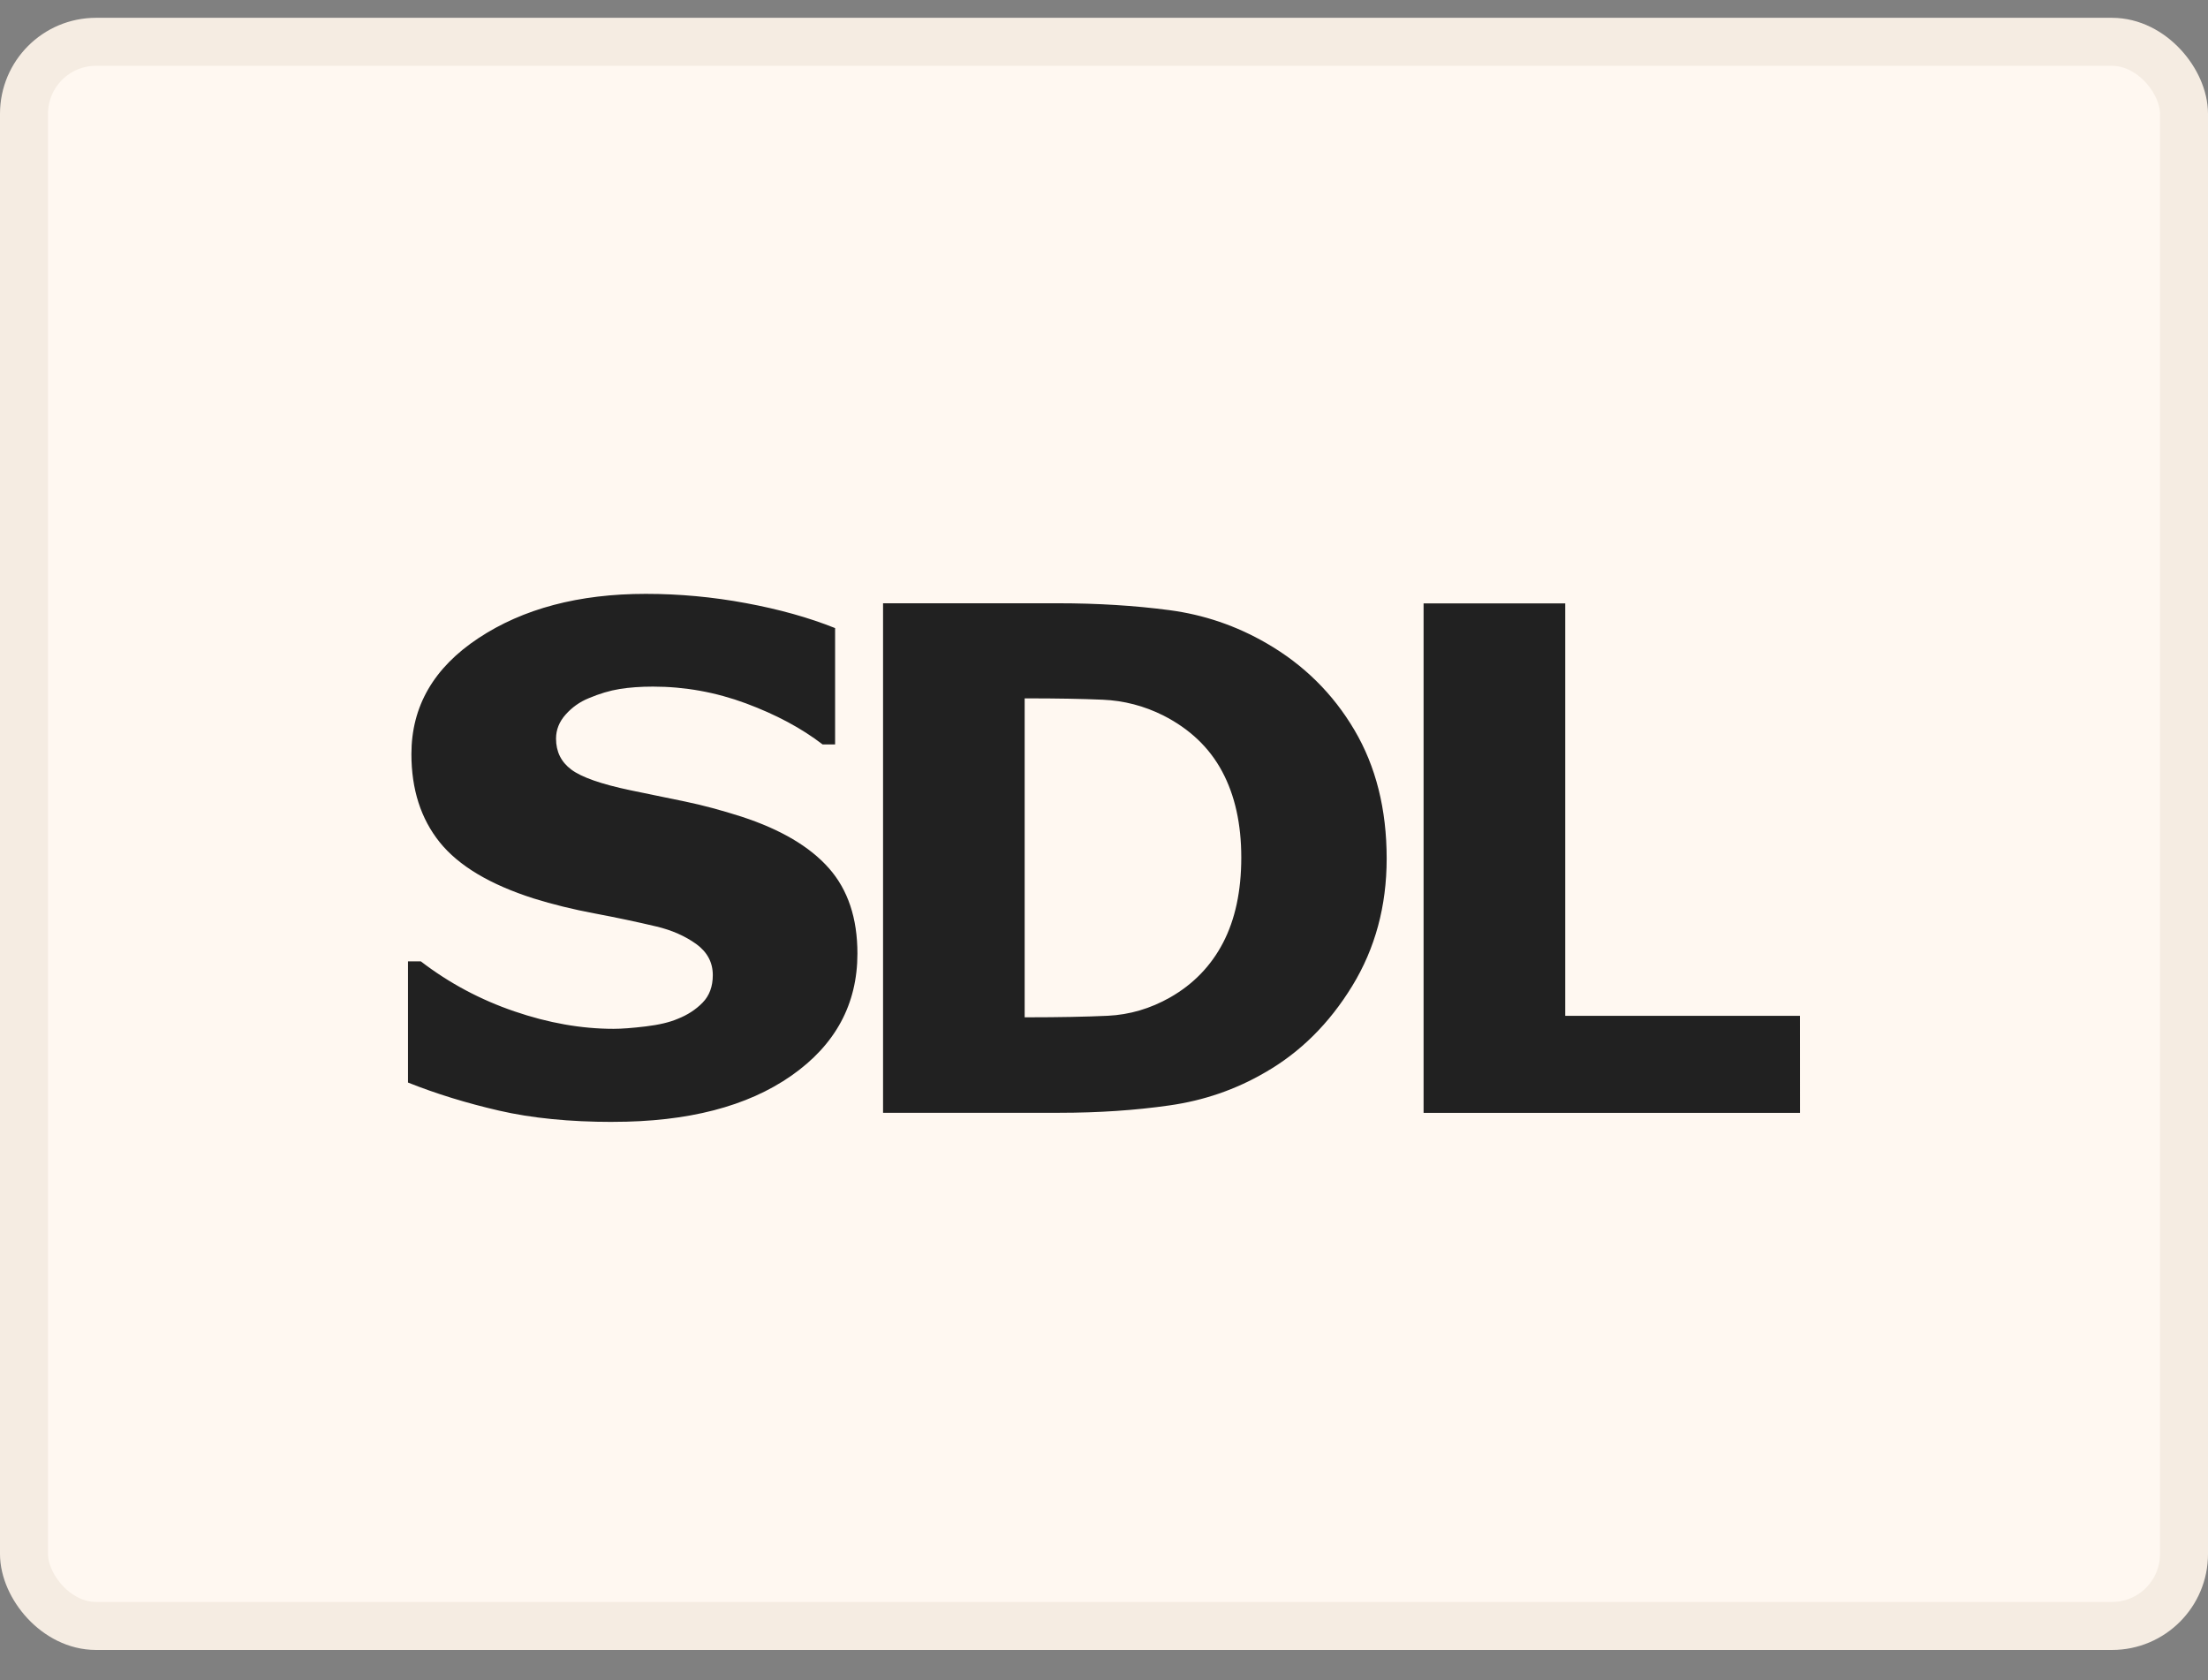
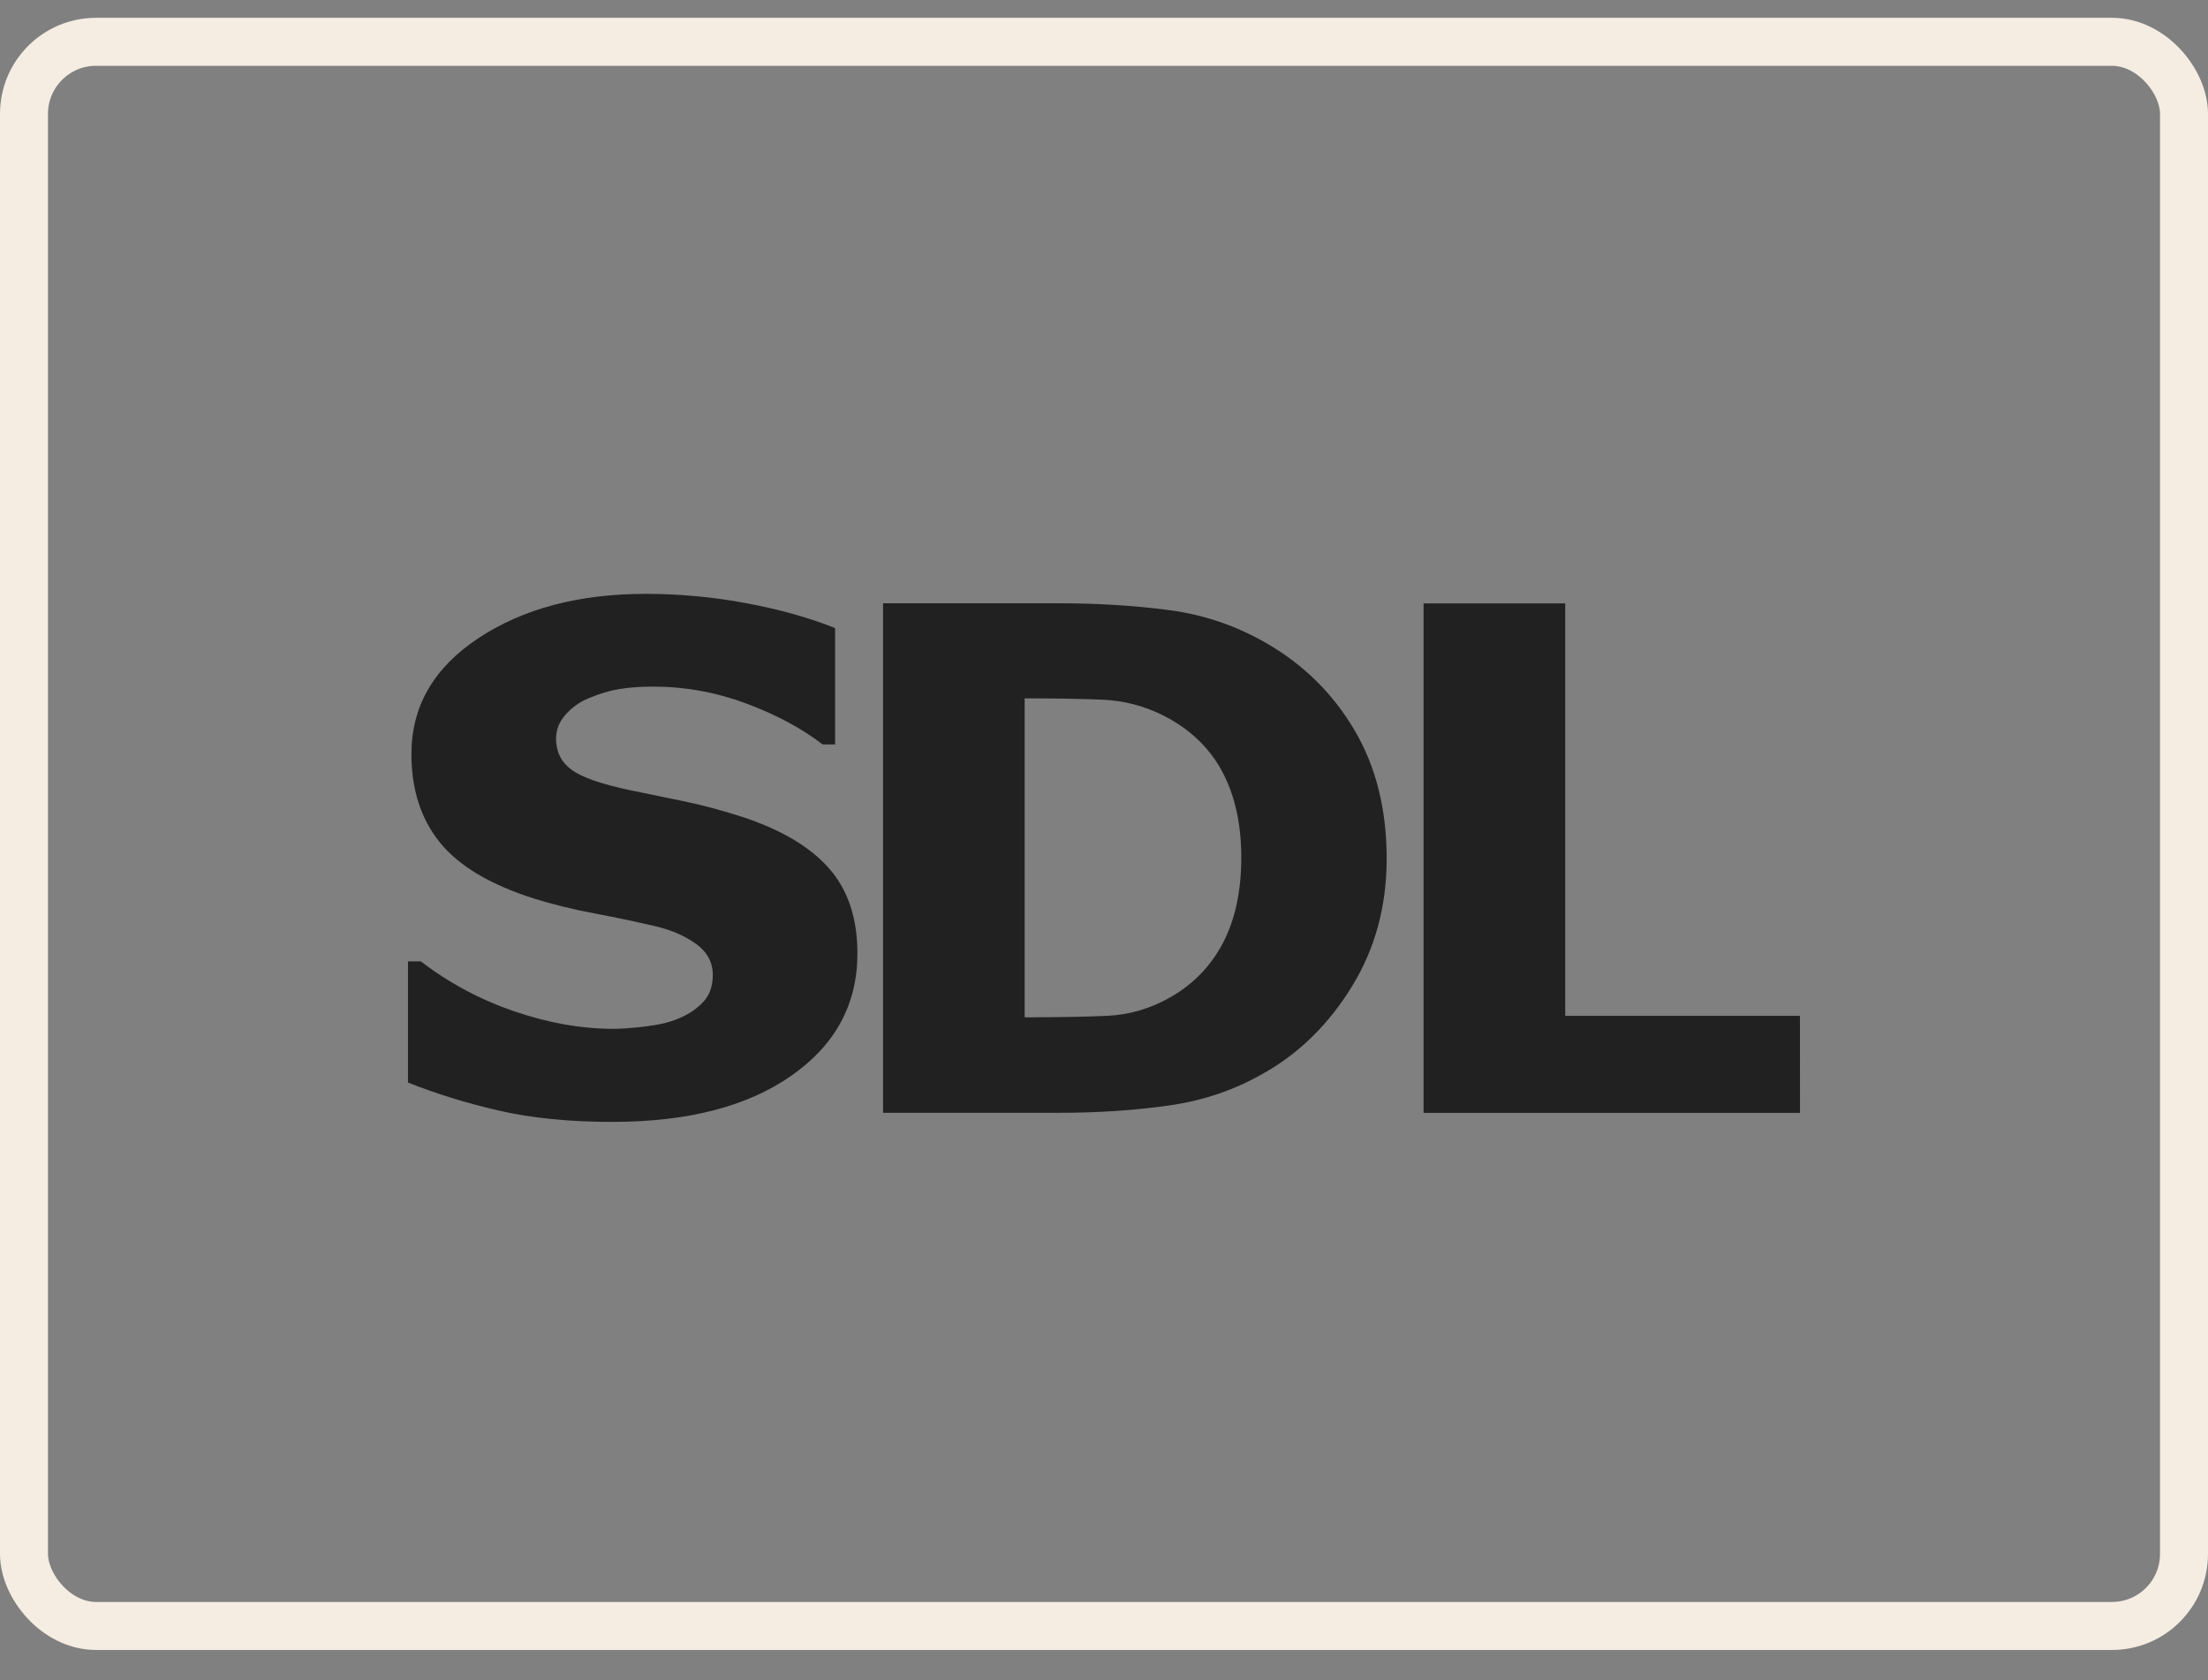
<svg xmlns="http://www.w3.org/2000/svg" width="46" height="35" viewBox="0 0 46 35" fill="none">
  <rect x="0" y="0" width="46" height="35" fill="#808080" stroke="none" />
-   <rect x="0.5" y="0.871" width="45" height="33" rx="1.5" fill="#FFF8F1" />
  <rect x="0.5" y="0.871" width="45" height="33" rx="1.5" stroke="#F5ECE2" />
  <path d="M37.5 23.183H29.658V12.57H32.609V21.161H37.499L37.5 23.183ZM28.889 17.884C28.889 18.873 28.65 19.758 28.171 20.54C27.692 21.322 27.088 21.921 26.357 22.34C25.747 22.696 25.083 22.925 24.365 23.027C23.647 23.13 22.883 23.181 22.073 23.181H18.397V12.567H22.042C22.867 12.567 23.64 12.615 24.361 12.71C25.081 12.805 25.757 13.035 26.388 13.401C27.161 13.848 27.771 14.45 28.218 15.209C28.665 15.966 28.889 16.859 28.889 17.886V17.884ZM25.86 17.863C25.86 17.164 25.727 16.566 25.461 16.07C25.195 15.573 24.787 15.185 24.235 14.904C23.835 14.704 23.415 14.595 22.976 14.576C22.537 14.557 22.012 14.548 21.403 14.548H21.347V21.192H21.403C22.065 21.192 22.624 21.181 23.079 21.16C23.534 21.138 23.966 21.011 24.377 20.778C24.86 20.503 25.229 20.122 25.481 19.638C25.733 19.153 25.86 18.561 25.86 17.863L25.86 17.863ZM12.767 23.371C11.868 23.371 11.078 23.293 10.397 23.136C9.716 22.979 9.084 22.784 8.5 22.551V20.027H8.768C9.357 20.479 10.007 20.826 10.717 21.068C11.426 21.311 12.115 21.432 12.783 21.432C12.952 21.432 13.174 21.415 13.45 21.382C13.726 21.349 13.948 21.297 14.116 21.225C14.321 21.145 14.495 21.032 14.637 20.887C14.779 20.742 14.85 20.55 14.85 20.313C14.85 20.047 14.734 19.831 14.503 19.664C14.271 19.498 13.995 19.376 13.674 19.3C13.275 19.205 12.847 19.115 12.393 19.029C11.938 18.944 11.513 18.839 11.118 18.716C10.209 18.426 9.556 18.036 9.162 17.547C8.768 17.057 8.571 16.444 8.571 15.708C8.571 14.714 9.036 13.91 9.967 13.294C10.897 12.679 12.059 12.371 13.454 12.371C14.153 12.371 14.849 12.435 15.54 12.564C16.232 12.692 16.851 12.865 17.398 13.084V15.508H17.138C16.701 15.171 16.169 14.886 15.54 14.652C14.911 14.419 14.266 14.303 13.603 14.303C13.345 14.303 13.114 14.32 12.909 14.353C12.704 14.386 12.488 14.45 12.262 14.546C12.078 14.621 11.919 14.734 11.785 14.884C11.651 15.034 11.584 15.201 11.584 15.387C11.584 15.658 11.69 15.873 11.903 16.032C12.116 16.191 12.527 16.335 13.137 16.463C13.532 16.544 13.912 16.622 14.277 16.698C14.643 16.774 15.033 16.879 15.449 17.012C16.264 17.278 16.87 17.635 17.268 18.085C17.665 18.534 17.863 19.127 17.863 19.863C17.863 20.918 17.404 21.767 16.487 22.408C15.569 23.05 14.329 23.37 12.767 23.37L12.767 23.371Z" fill="#212121" />
</svg>